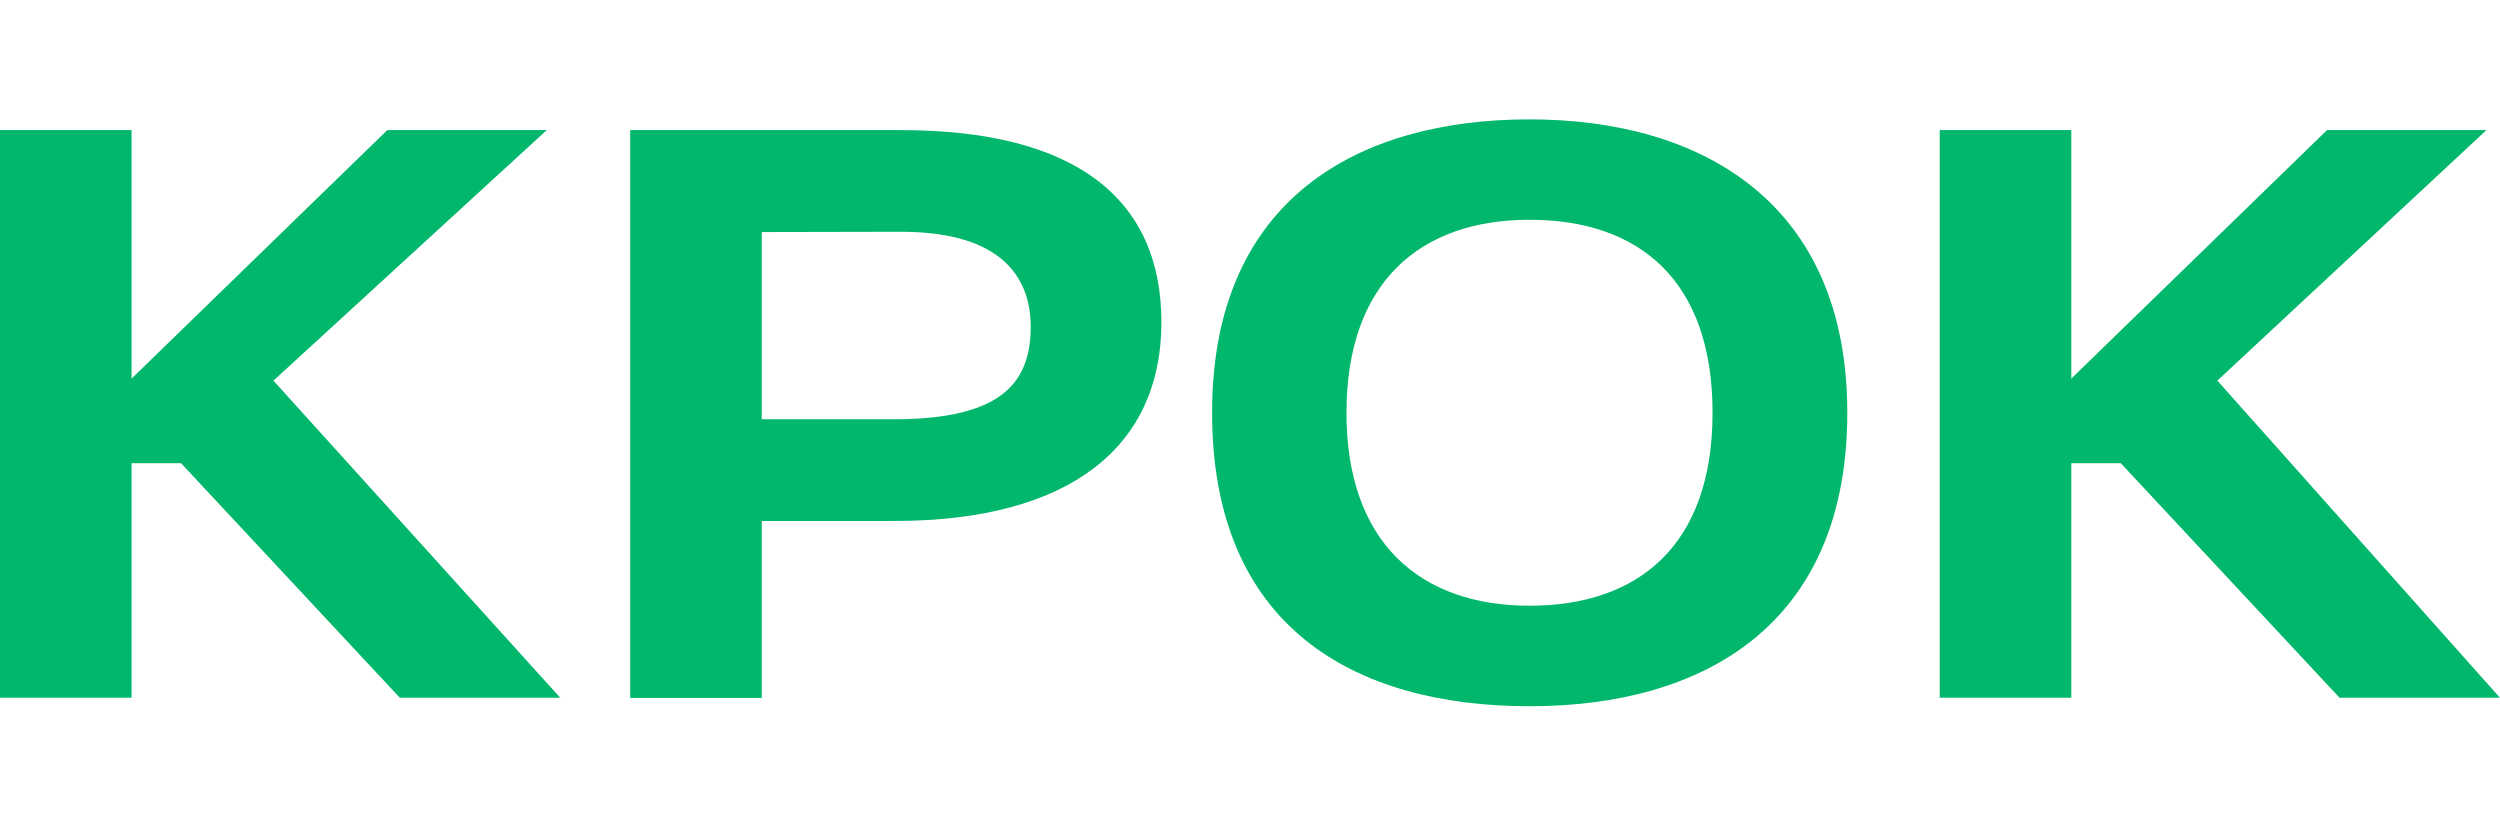
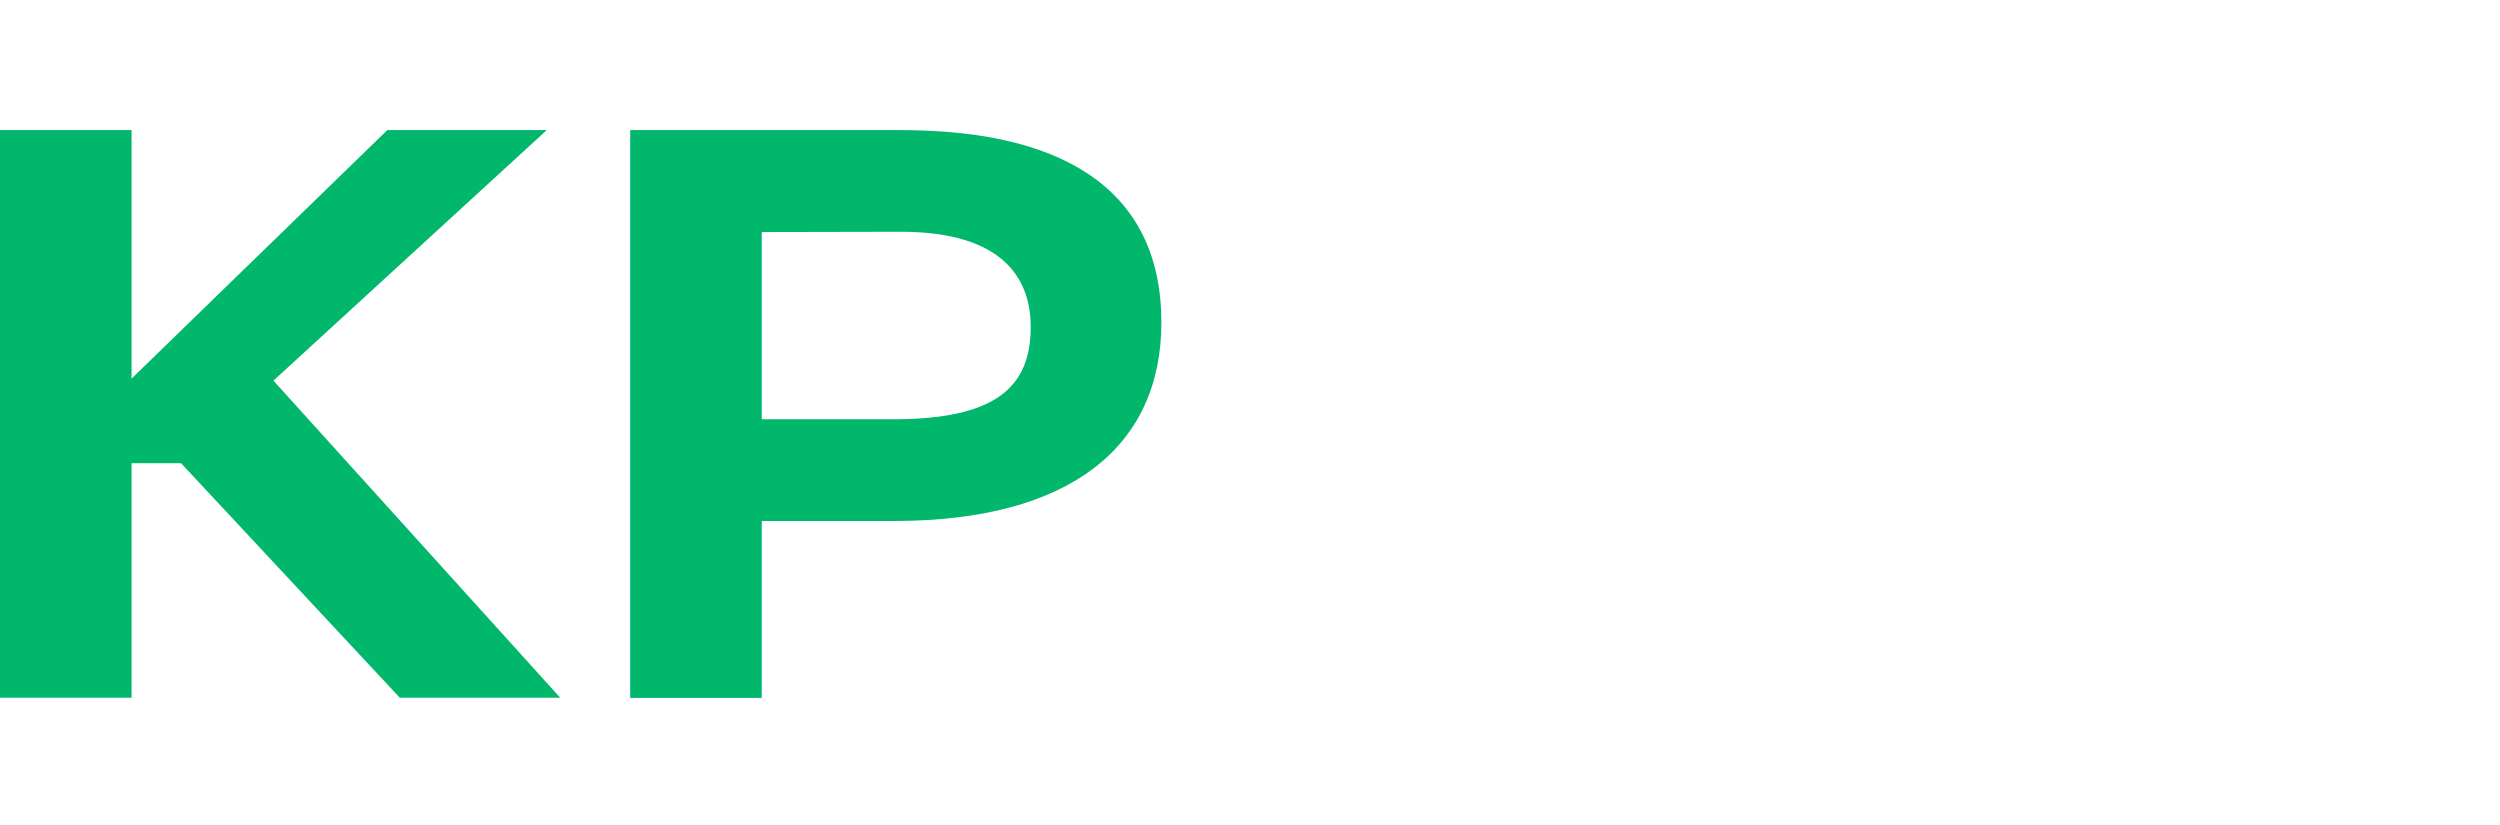
<svg xmlns="http://www.w3.org/2000/svg" width="200" height="66" viewBox="0 0 200 66" fill="none">
  <g clip-path="url(#clip0_1035_399)">
-     <path fill-rule="evenodd" clip-rule="evenodd" d="M122.363 9.549C108.678 9.549 96.967 15.893 96.967 33.024C96.967 50.156 108.34 56.499 122.363 56.499C136.385 56.499 147.783 49.915 147.783 33.024C147.783 16.134 136.044 9.549 122.363 9.549ZM122.363 48.458C113.67 48.458 107.718 43.467 107.718 33.024C107.718 22.582 113.607 17.581 122.363 17.581C131.119 17.581 137.004 22.409 137.004 33.024C137.004 43.639 131.063 48.458 122.363 48.458ZM177.39 30.447L198.916 10.406H186.164L165.704 30.287V30.307H165.683L165.704 30.287V10.406H155.178V55.819H165.704V37.055H169.662L187.163 55.819H199.996L177.39 30.45V30.447Z" fill="#00B76B" />
    <path fill-rule="evenodd" clip-rule="evenodd" d="M72.076 10.406H50.416V55.835H60.941V41.678H71.516C85.644 41.678 92.912 35.706 92.912 25.782C92.912 15.857 85.982 10.409 72.072 10.409L72.076 10.406ZM71.41 33.543H60.941V18.565L72.061 18.542C80.216 18.542 82.457 22.263 82.457 26.153C82.457 31.034 79.59 33.543 71.407 33.543H71.41ZM43.739 10.406H30.986L10.526 30.288V30.307H10.505L10.526 30.288V10.406H0V55.819H10.526V37.055H14.483L31.985 55.819H44.819L21.875 30.451L43.739 10.409V10.406Z" fill="#00B76B" />
  </g>
  <defs>
    <clipPath id="clip0_1035_399">
      <rect width="200" height="47.059" fill="white" transform="translate(0 9.471)" />
    </clipPath>
  </defs>
</svg>